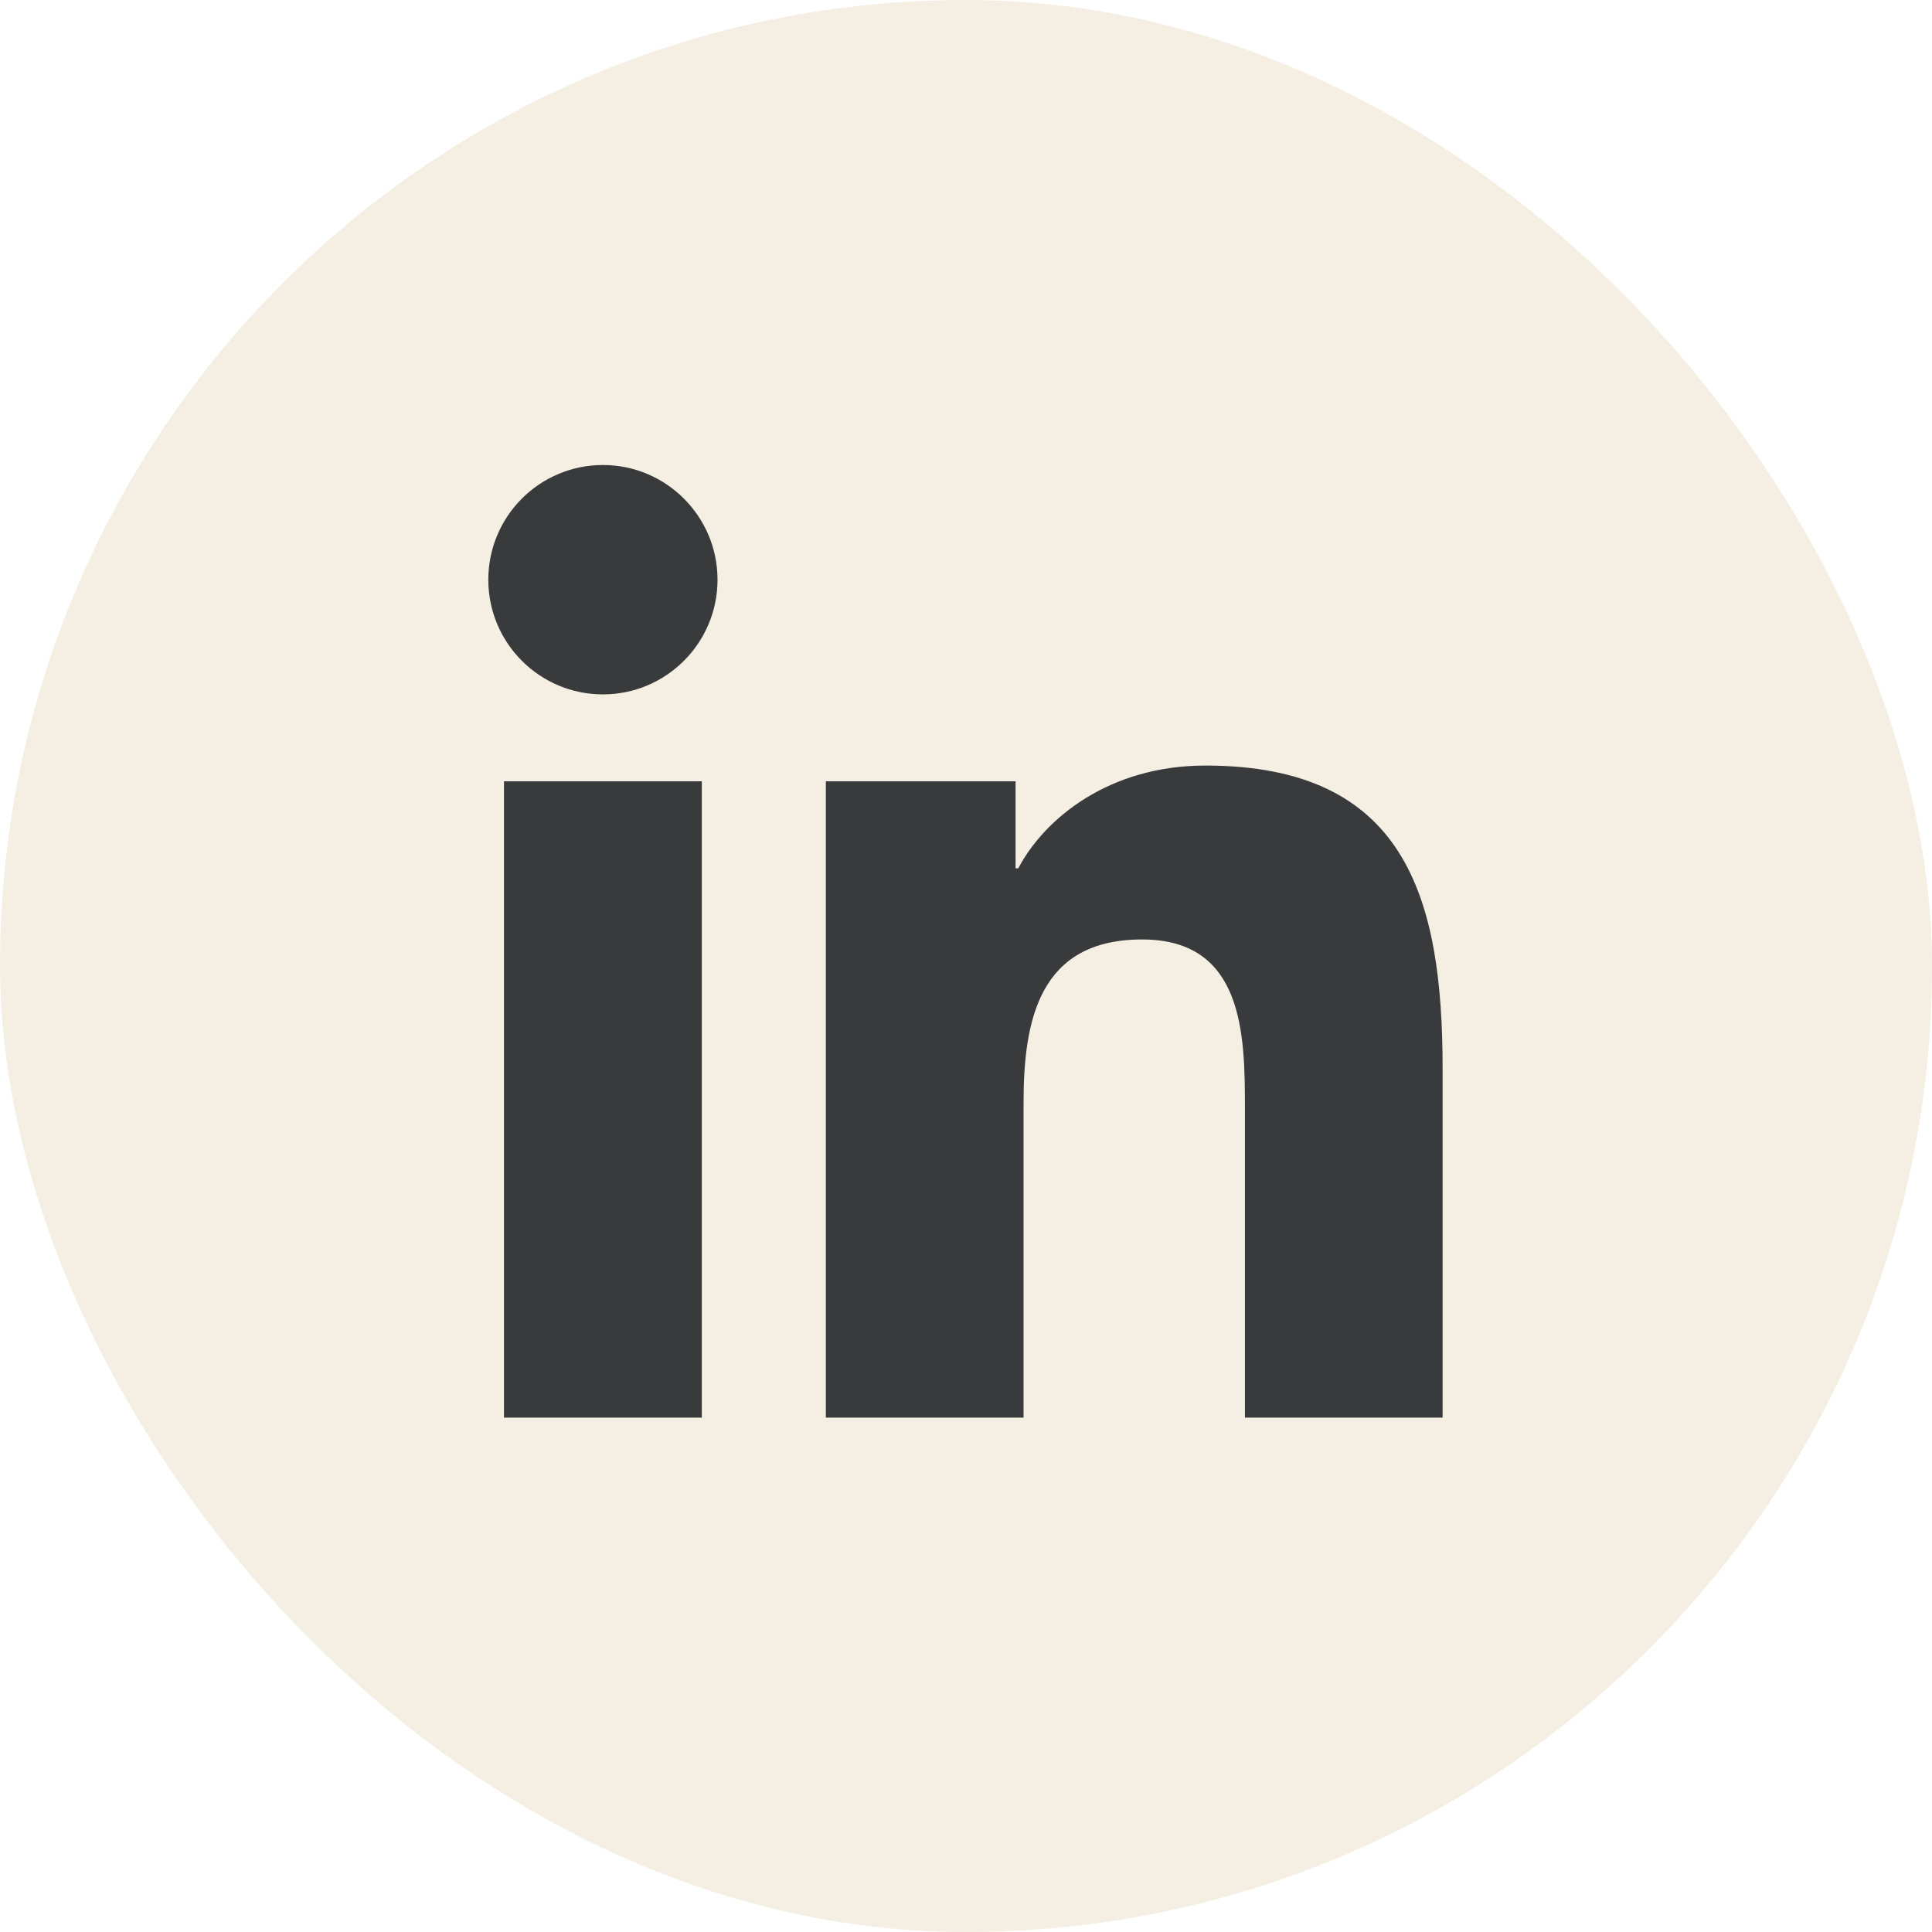
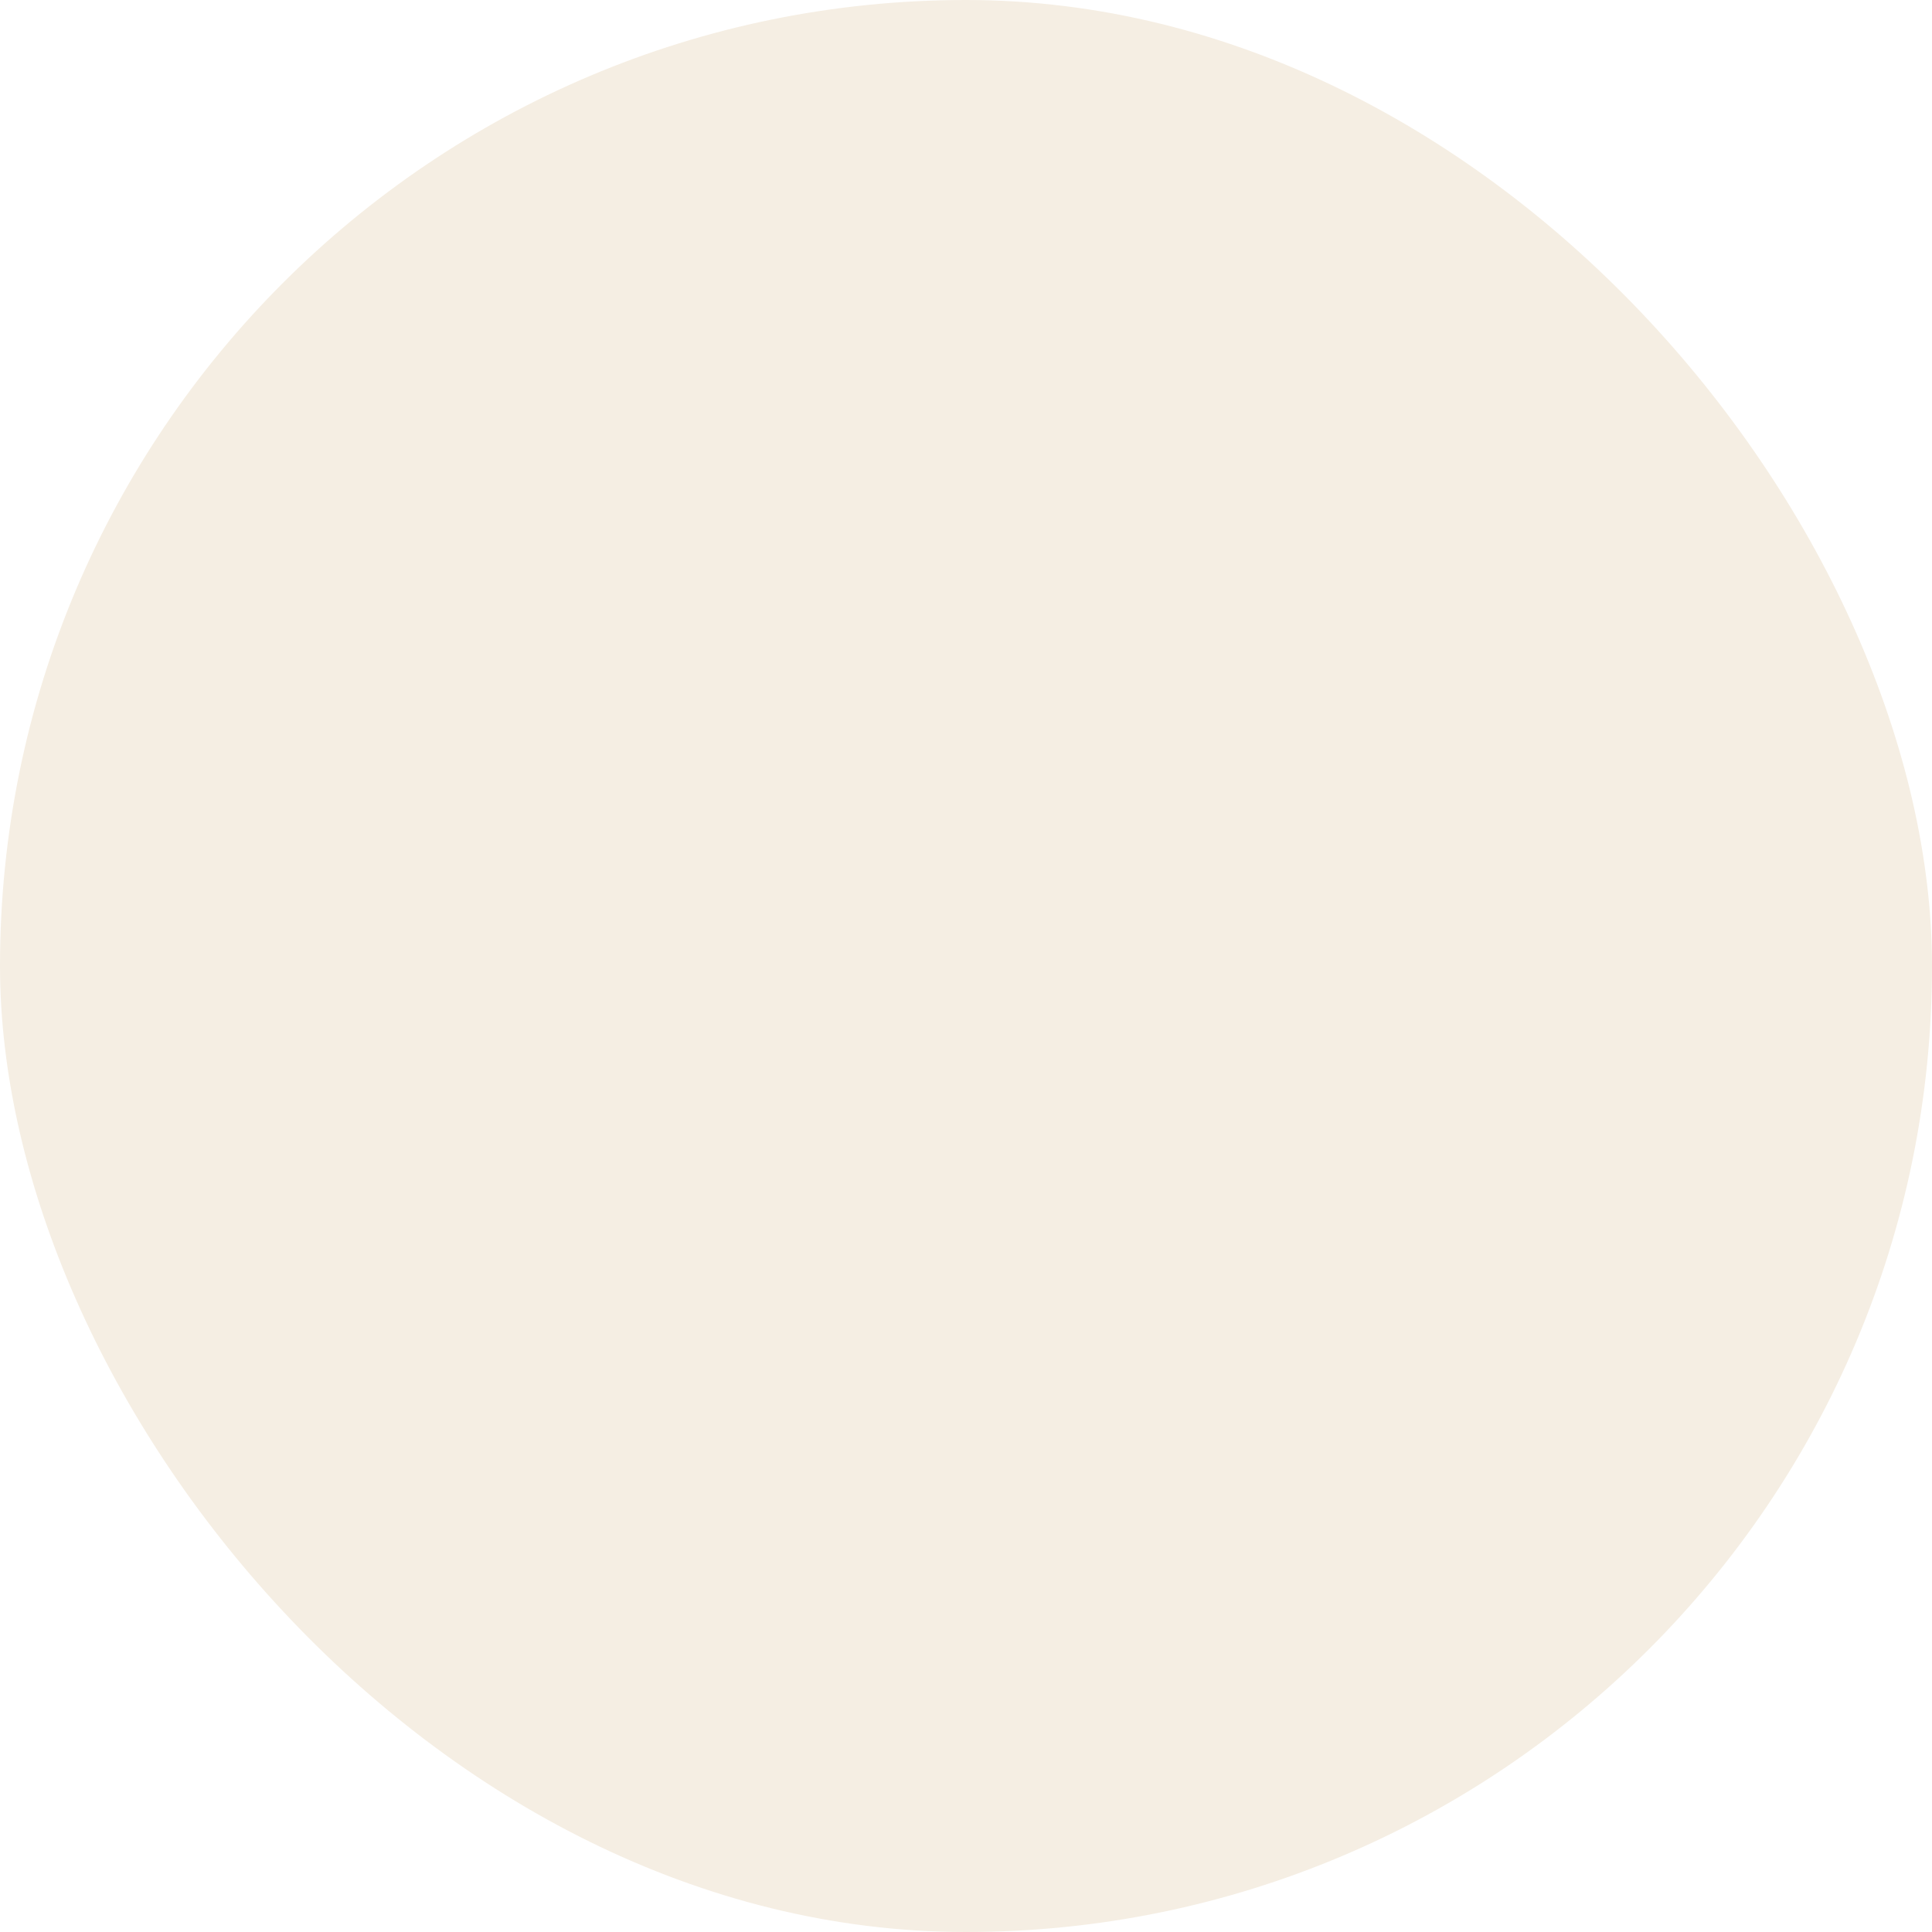
<svg xmlns="http://www.w3.org/2000/svg" width="80" height="80" viewBox="0 0 80 80" fill="none">
  <g filter="url(#filter0_ii_255_67)">
    <rect width="80" height="80" rx="40" fill="#F5EEE3" />
    <g clip-path="url(#clip0_255_67)">
      <path d="M20.869 32.352H29.061V58.7H20.869V32.352ZM24.966 19.255C27.584 19.255 29.711 21.383 29.711 24.005C29.711 26.625 27.584 28.753 24.966 28.753C22.341 28.753 20.22 26.625 20.22 24.005C20.22 21.383 22.341 19.255 24.966 19.255Z" fill="#383A3C" />
      <path d="M34.197 32.352H42.052V35.955H42.164C43.257 33.883 45.929 31.7 49.912 31.7C58.205 31.7 59.735 37.155 59.735 44.249V58.7H51.55V45.887C51.55 42.831 51.497 38.901 47.294 38.901C43.033 38.901 42.383 42.232 42.383 45.668V58.7H34.197V32.352Z" fill="#383A3C" />
    </g>
  </g>
  <defs>
    <filter id="filter0_ii_255_67" x="0" y="0" width="80" height="80" filterUnits="userSpaceOnUse" color-interpolation-filters="sRGB">
      <feFlood flood-opacity="0" result="BackgroundImageFix" />
      <feBlend mode="normal" in="SourceGraphic" in2="BackgroundImageFix" result="shape" />
      <feColorMatrix in="SourceAlpha" type="matrix" values="0 0 0 0 0 0 0 0 0 0 0 0 0 0 0 0 0 0 127 0" result="hardAlpha" />
      <feMorphology radius="4" operator="erode" in="SourceAlpha" result="effect1_innerShadow_255_67" />
      <feOffset />
      <feComposite in2="hardAlpha" operator="arithmetic" k2="-1" k3="1" />
      <feColorMatrix type="matrix" values="0 0 0 0 0.22 0 0 0 0 0.227 0 0 0 0 0.235 0 0 0 1 0" />
      <feBlend mode="normal" in2="shape" result="effect1_innerShadow_255_67" />
      <feColorMatrix in="SourceAlpha" type="matrix" values="0 0 0 0 0 0 0 0 0 0 0 0 0 0 0 0 0 0 127 0" result="hardAlpha" />
      <feMorphology radius="2" operator="erode" in="SourceAlpha" result="effect2_innerShadow_255_67" />
      <feOffset />
      <feComposite in2="hardAlpha" operator="arithmetic" k2="-1" k3="1" />
      <feColorMatrix type="matrix" values="0 0 0 0 0.961 0 0 0 0 0.933 0 0 0 0 0.89 0 0 0 1 0" />
      <feBlend mode="normal" in2="effect1_innerShadow_255_67" result="effect2_innerShadow_255_67" />
    </filter>
    <clipPath id="clip0_255_67">
-       <rect width="40" height="40" fill="white" transform="translate(20 19)" />
-     </clipPath>
+       </clipPath>
  </defs>
</svg>